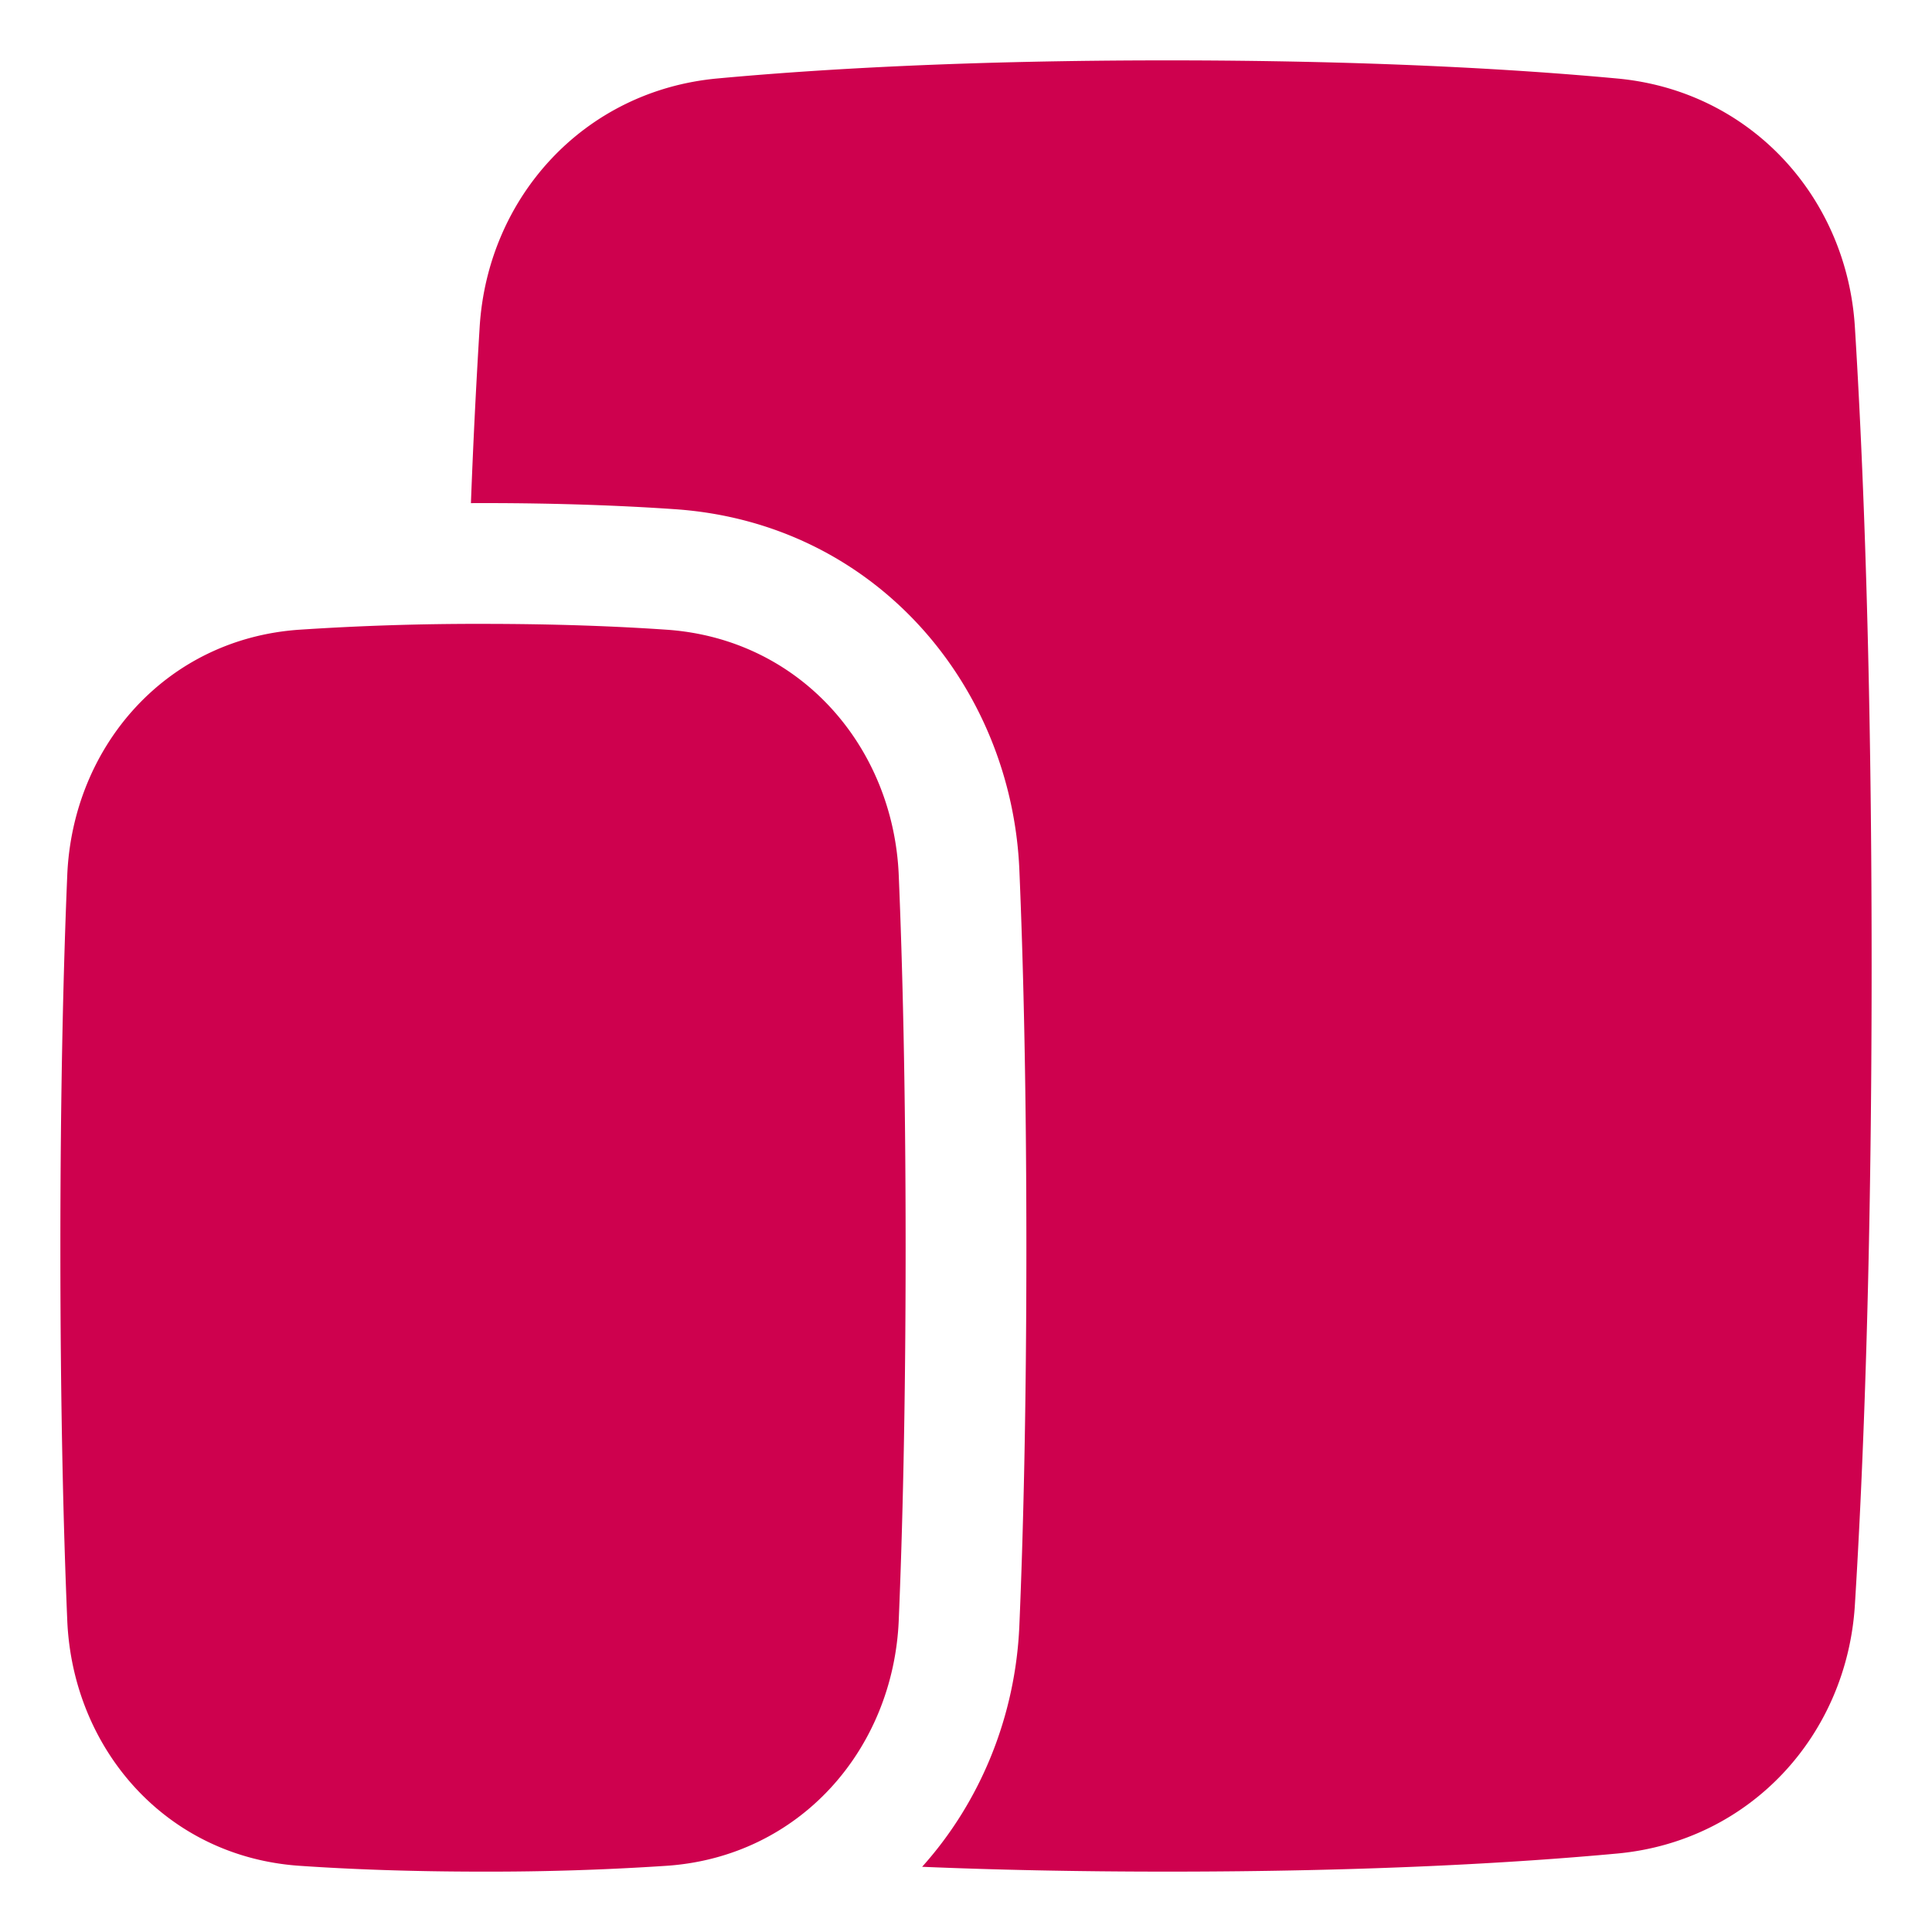
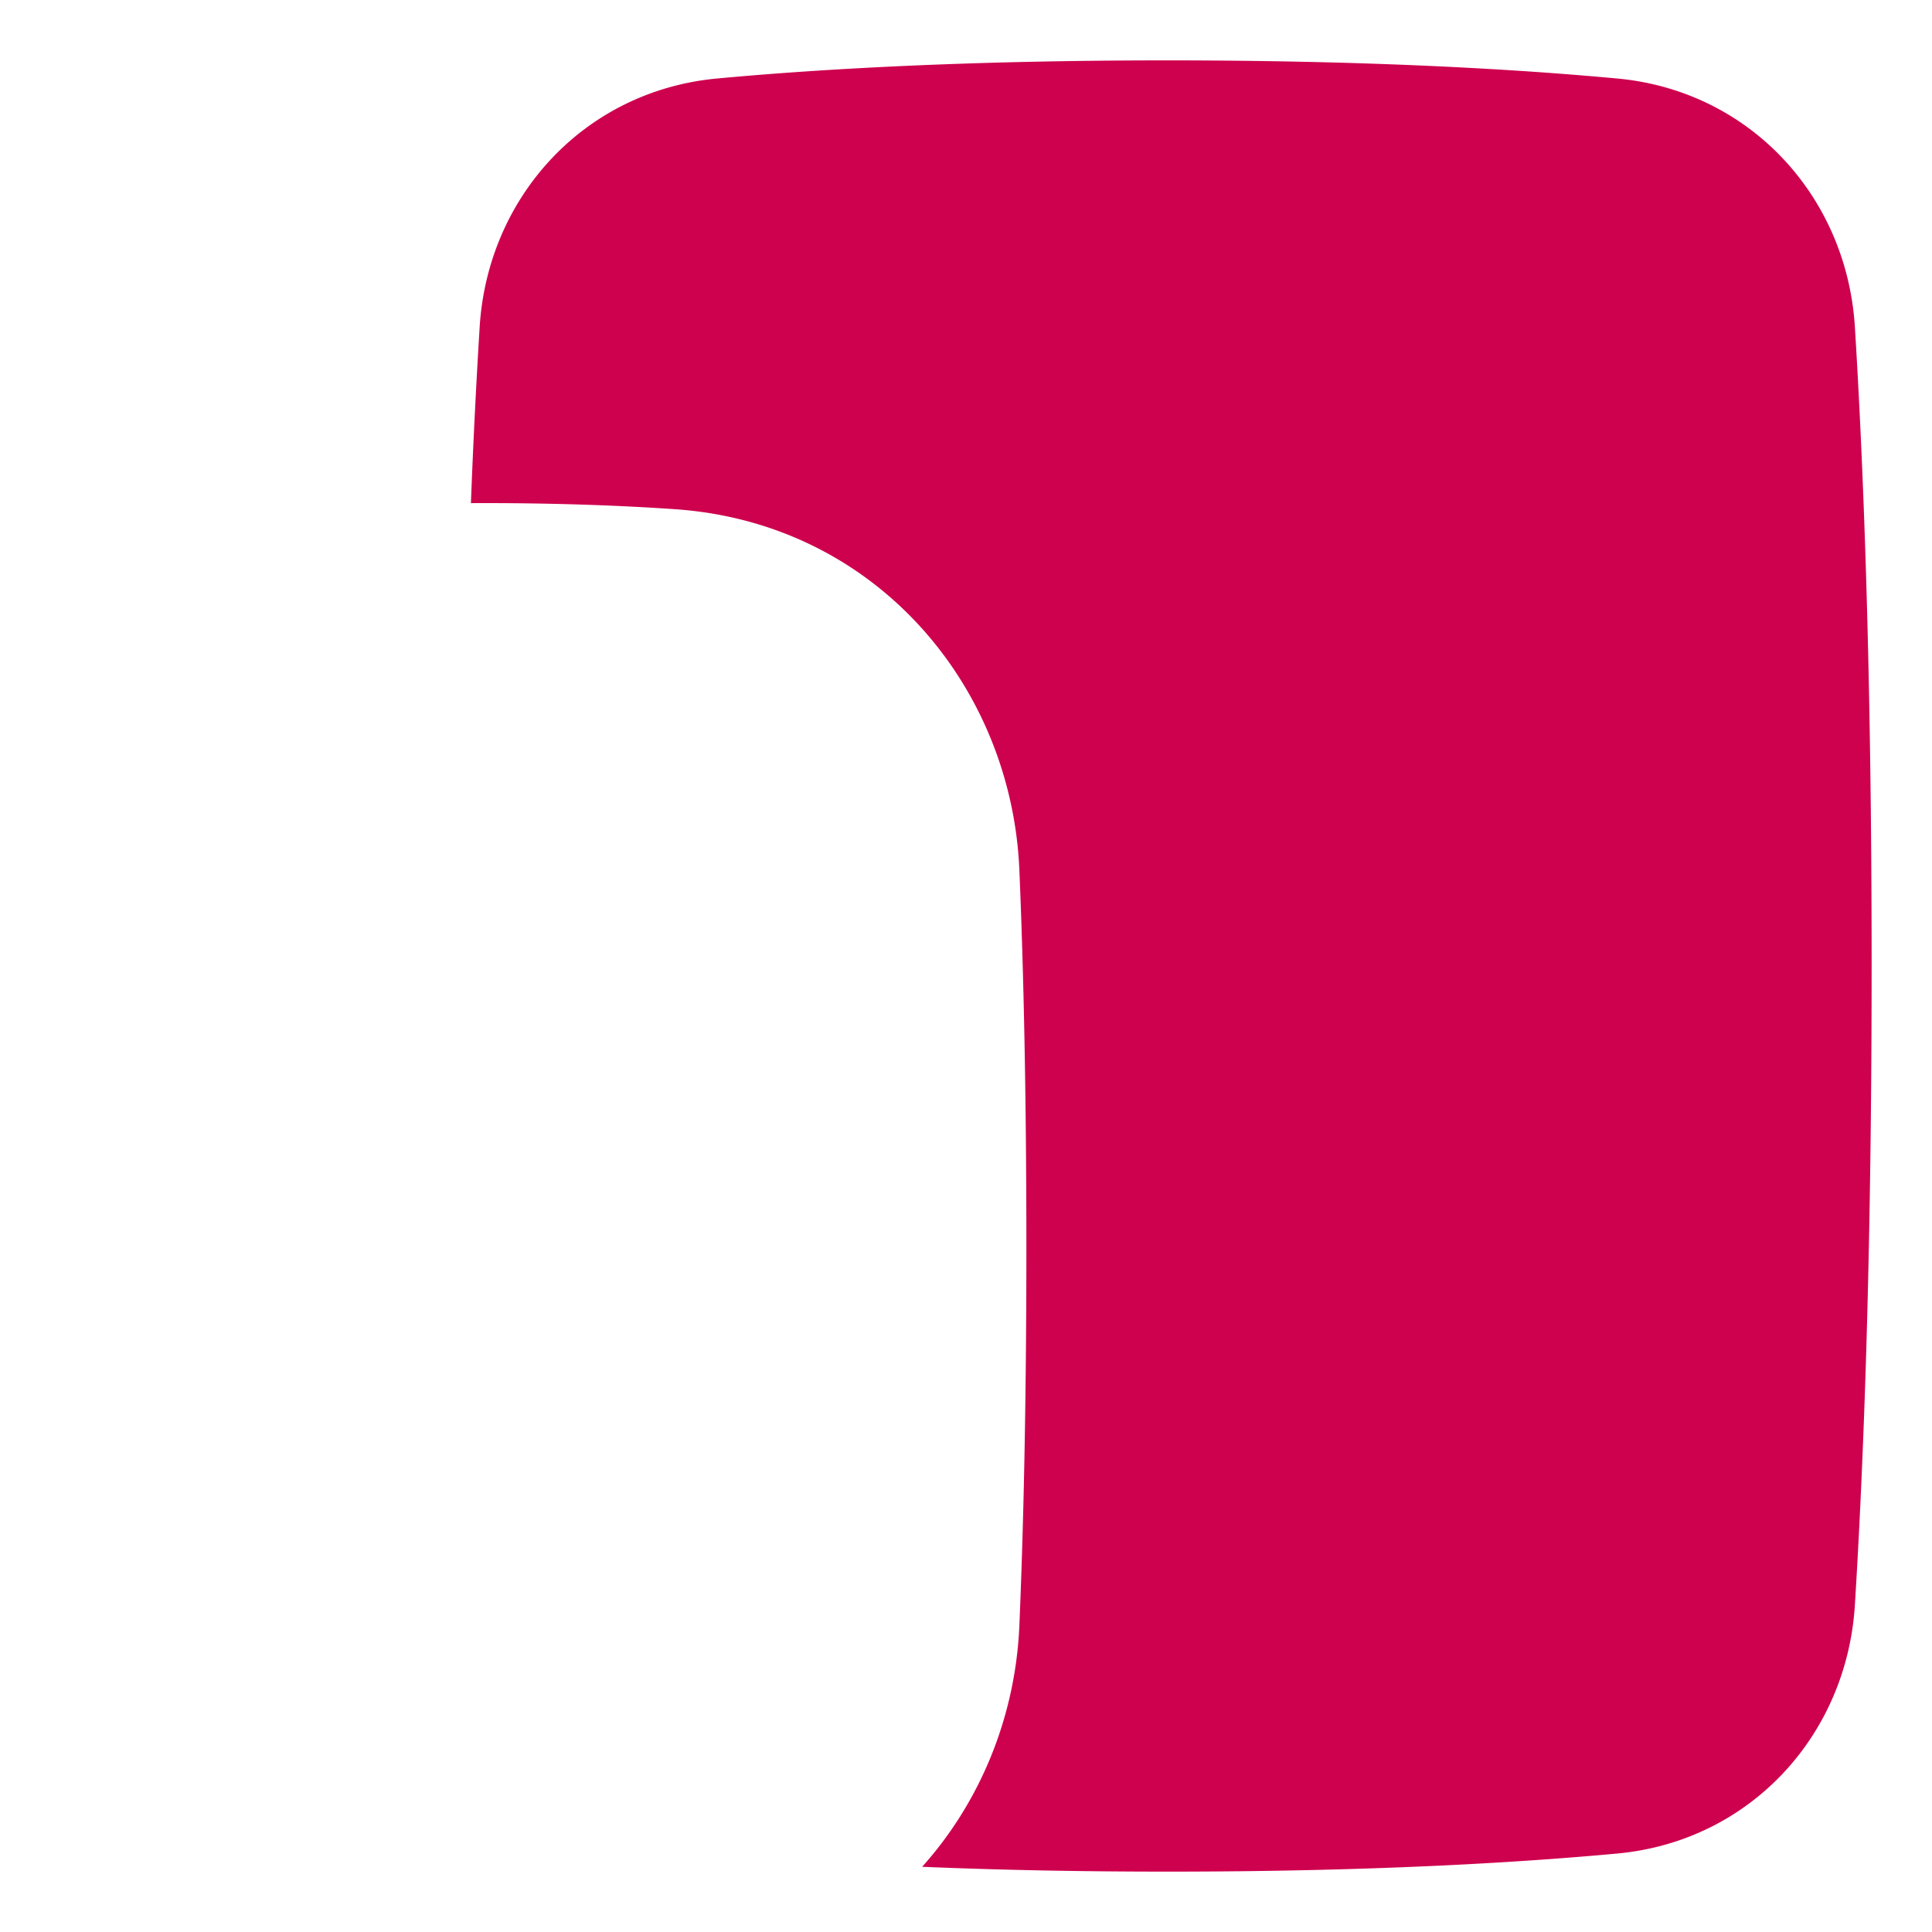
<svg xmlns="http://www.w3.org/2000/svg" fill="none" viewBox="0 0 48 48" id="Ios-Ipados--Streamline-Plump.svg" height="48" width="48">
  <desc>Ios Ipados Streamline Icon: https://streamlinehq.com</desc>
  <g id="ios-ipados">
    <path id="Subtract" fill="#ce014e4a" d="M22.91 46.38c1.76 0.074 3.786 0.12 6.09 0.12 4.98 0 8.658 -0.216 11.184 -0.45 3.298 -0.307 5.7 -2.939 5.9 -6.175 0.203 -3.259 0.416 -8.452 0.416 -15.875s-0.213 -12.616 -0.416 -15.875c-0.2 -3.236 -2.602 -5.868 -5.9 -6.174C37.657 1.716 33.98 1.5 29 1.5c-4.98 0 -8.657 0.216 -11.183 0.45 -3.299 0.307 -5.7 2.939 -5.9 6.175A184.38 184.38 0 0 0 11.7 12.5l0.3 -0.001c1.88 0 3.463 0.062 4.77 0.152 5.002 0.345 8.365 4.41 8.556 8.965 0.094 2.214 0.174 5.307 0.174 9.383 0 4.076 -0.08 7.169 -0.174 9.383 -0.094 2.248 -0.961 4.377 -2.416 5.998Z" stroke-width="1" />
-     <path id="Union" fill="#ce014e" d="M12 46.5c-1.815 0 -3.328 -0.06 -4.563 -0.145 -3.326 -0.23 -5.632 -2.914 -5.766 -6.098C1.58 38.087 1.5 35.037 1.5 31s0.08 -7.087 0.171 -9.257c0.134 -3.184 2.44 -5.869 5.766 -6.098A66.578 66.578 0 0 1 12 15.5c1.815 0 3.328 0.06 4.563 0.145 3.326 0.23 5.632 2.914 5.766 6.098 0.091 2.17 0.171 5.22 0.171 9.257s-0.08 7.087 -0.171 9.257c-0.134 3.184 -2.44 5.869 -5.766 6.098A66.577 66.577 0 0 1 12 46.5Z" stroke-width="1" />
-     <path id="Vector 1491 (Stroke)" fill="#ce014e" fill-rule="evenodd" d="M26.5 40a1.5 1.5 0 0 1 1.5 -1.5h2a1.5 1.5 0 0 1 0 3h-2a1.5 1.5 0 0 1 -1.5 -1.5Z" clip-rule="evenodd" stroke-width="1" />
-     <path id="Vector 1363 (Stroke)" fill="#ce014e4a" fill-rule="evenodd" d="M9.5 40a1.5 1.5 0 0 1 1.5 -1.5h2a1.5 1.5 0 0 1 0 3h-2A1.5 1.5 0 0 1 9.5 40Z" clip-rule="evenodd" stroke-width="1" />
  </g>
</svg>